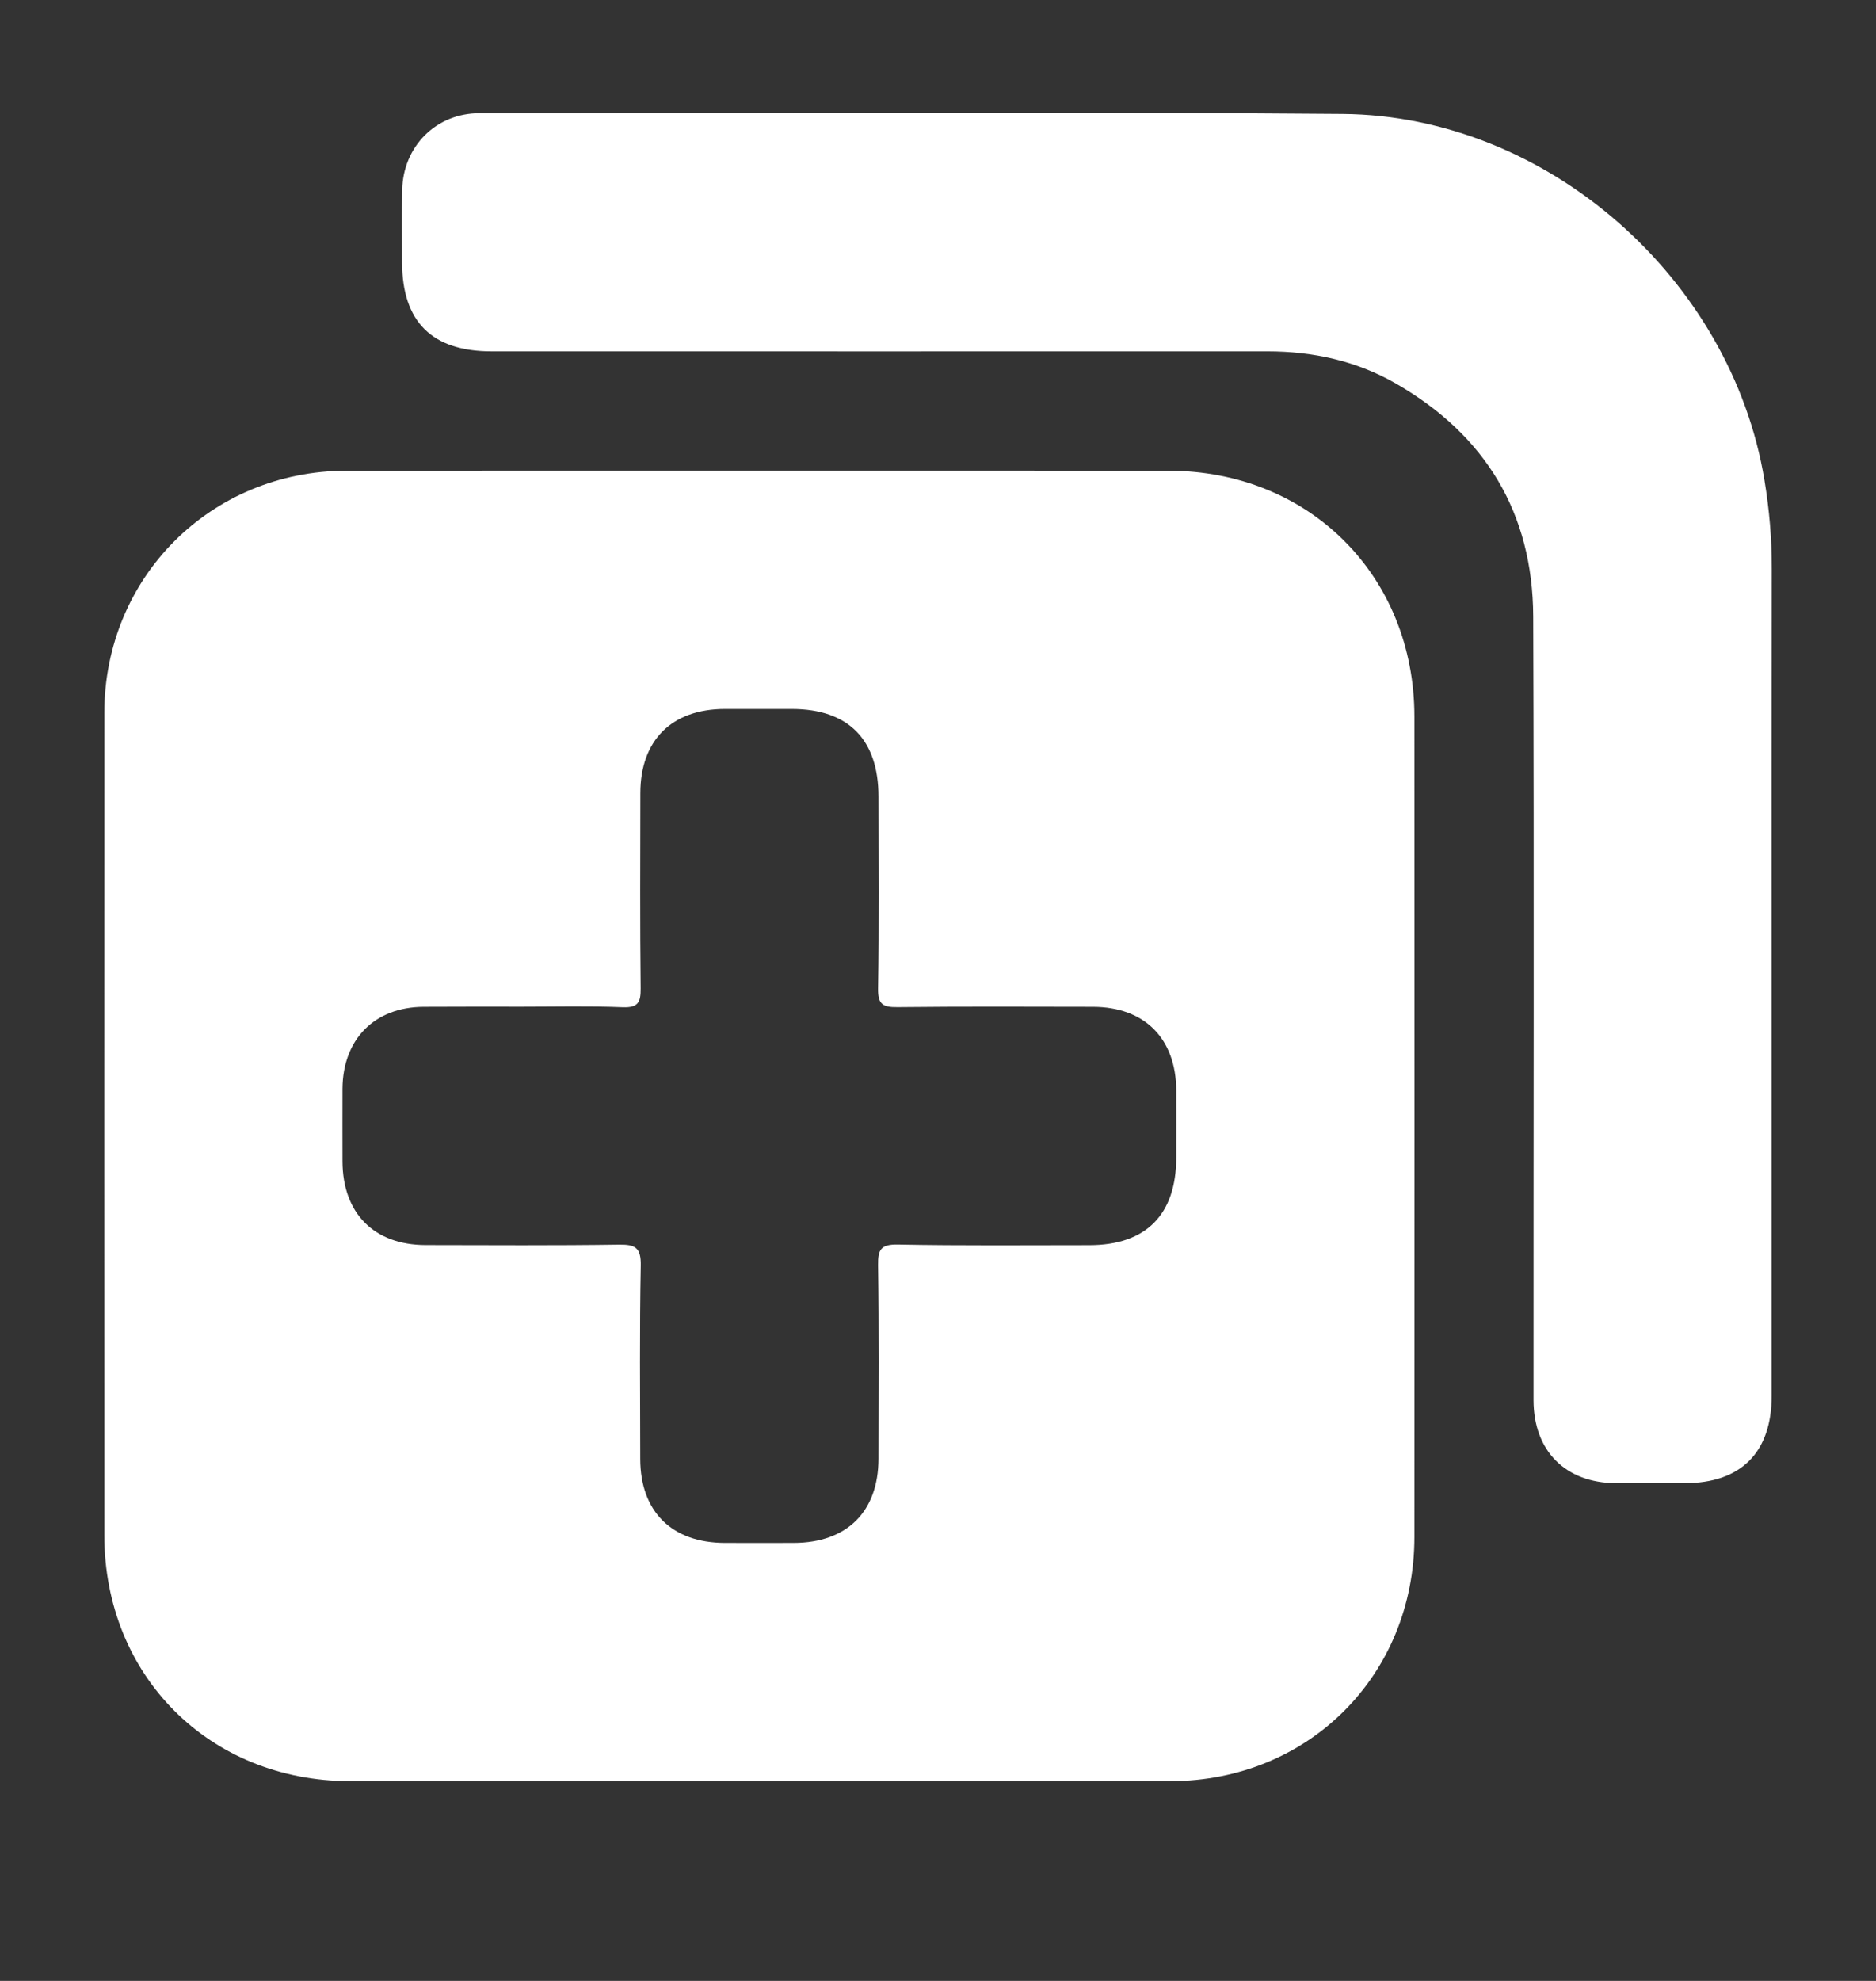
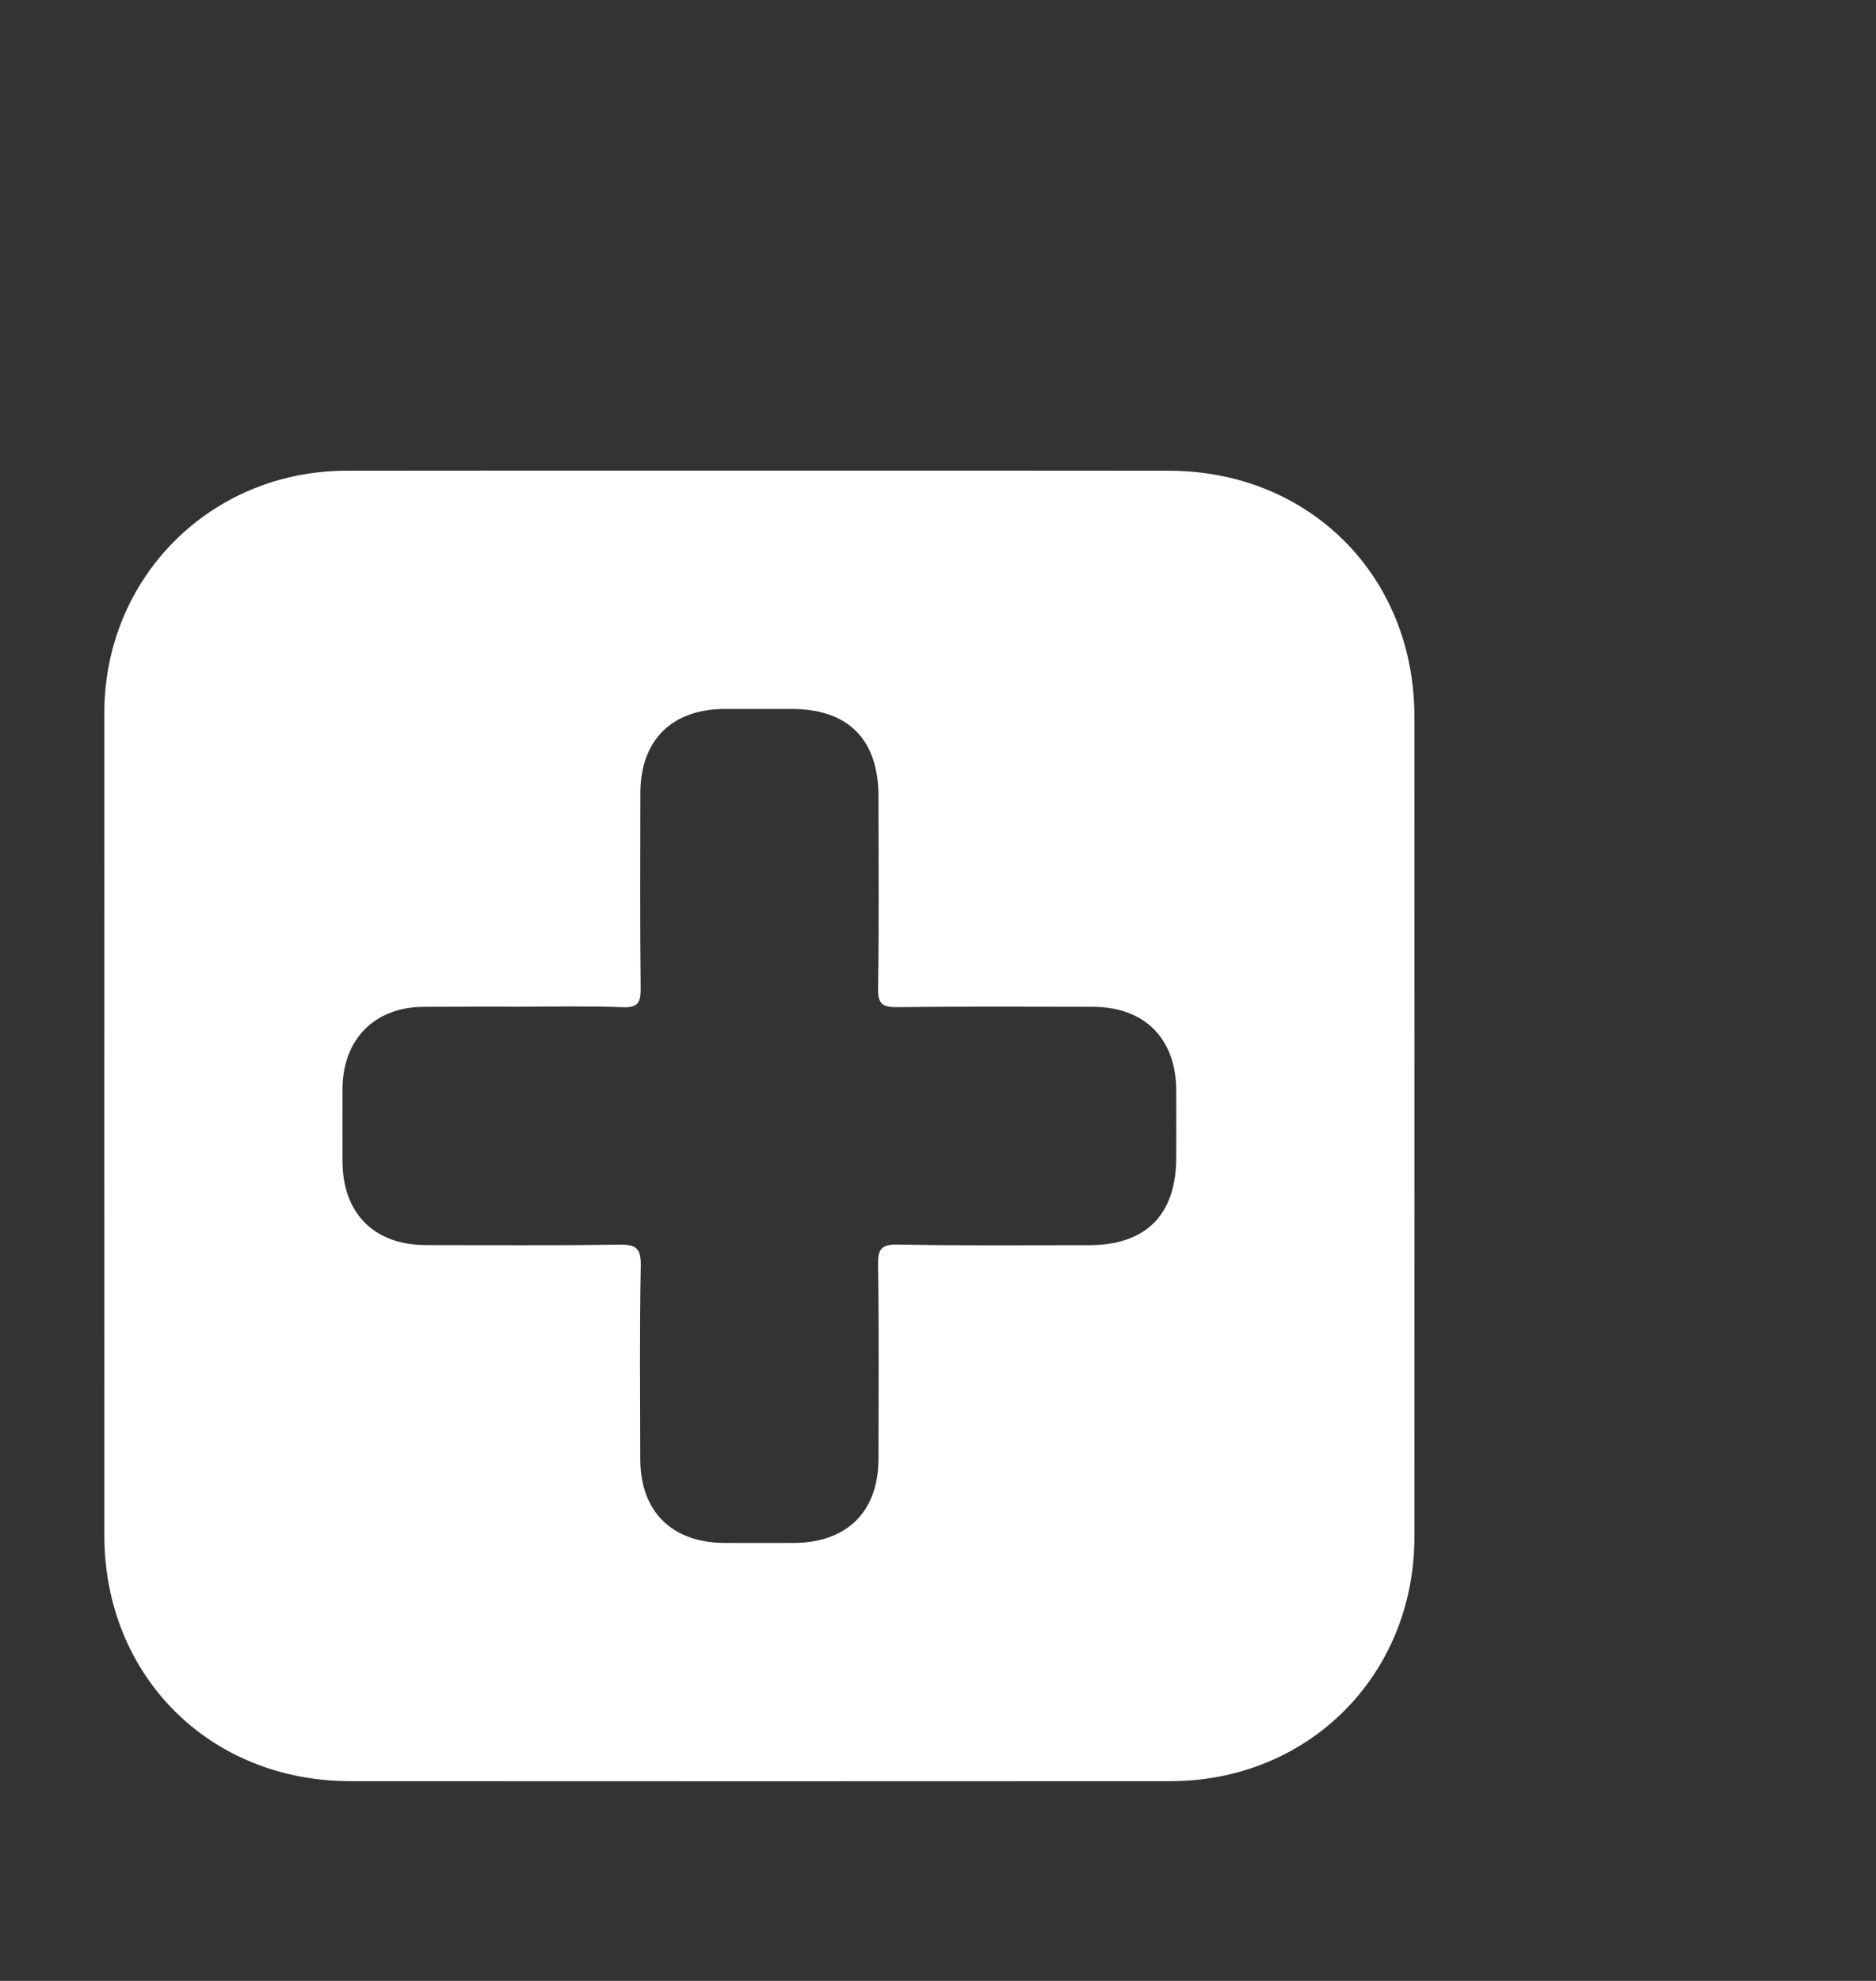
<svg xmlns="http://www.w3.org/2000/svg" width="18" height="19" viewBox="0 0 18 19" fill="none">
  <rect x="0" y="0" width="18" height="19" fill="#333333" stroke="none" />
  <path d="M7.286 4.514C8.595 4.514 9.903 4.513 11.213 4.515C12.562 4.516 13.57 5.522 13.571 6.872C13.572 9.496 13.572 12.12 13.571 14.744C13.57 16.068 12.555 17.083 11.231 17.084C8.607 17.085 5.983 17.086 3.359 17.084C2.01 17.083 1.002 16.075 1.001 14.726C1 12.096 1 9.467 1.001 6.837C1.002 5.537 2.023 4.517 3.323 4.515C4.644 4.513 5.965 4.514 7.286 4.514ZM5.011 9.656C4.696 9.656 4.38 9.655 4.065 9.657C3.594 9.659 3.289 9.968 3.286 10.443C3.285 10.675 3.286 10.907 3.286 11.139C3.288 11.637 3.588 11.941 4.084 11.942C4.703 11.943 5.322 11.947 5.941 11.938C6.095 11.936 6.151 11.966 6.148 12.137C6.136 12.755 6.142 13.374 6.143 13.993C6.144 14.499 6.446 14.798 6.956 14.799C7.176 14.799 7.396 14.8 7.617 14.799C8.127 14.797 8.428 14.499 8.429 13.992C8.43 13.373 8.434 12.754 8.425 12.135C8.423 11.986 8.45 11.934 8.615 11.937C9.228 11.949 9.841 11.943 10.454 11.943C10.996 11.942 11.286 11.65 11.286 11.102C11.286 10.887 11.287 10.674 11.286 10.459C11.284 9.962 10.983 9.658 10.487 9.657C9.862 9.656 9.238 9.653 8.613 9.66C8.47 9.662 8.422 9.634 8.425 9.479C8.435 8.867 8.429 8.254 8.429 7.641C8.429 7.093 8.14 6.801 7.598 6.8C7.383 6.8 7.169 6.8 6.955 6.8C6.445 6.801 6.145 7.1 6.144 7.607C6.143 8.232 6.14 8.857 6.147 9.481C6.148 9.614 6.123 9.666 5.976 9.661C5.654 9.648 5.332 9.656 5.011 9.656Z" fill="white" />
-   <path d="M16.999 9.298C16.999 10.661 16.999 12.024 16.999 13.387C16.999 13.931 16.705 14.226 16.164 14.226C15.944 14.226 15.723 14.228 15.503 14.226C15.02 14.223 14.715 13.916 14.714 13.431C14.713 10.925 14.72 8.419 14.711 5.914C14.707 4.922 14.253 4.172 13.392 3.678C13.014 3.461 12.598 3.37 12.161 3.37C9.679 3.371 7.197 3.37 4.716 3.37C4.145 3.37 3.859 3.086 3.858 2.518C3.858 2.286 3.855 2.054 3.859 1.822C3.867 1.406 4.182 1.086 4.599 1.086C7.36 1.084 10.122 1.07 12.883 1.093C14.844 1.109 16.611 2.67 16.93 4.607C16.977 4.89 17.001 5.173 17 5.46C16.998 6.739 16.999 8.018 16.999 9.298Z" fill="white" />
</svg>